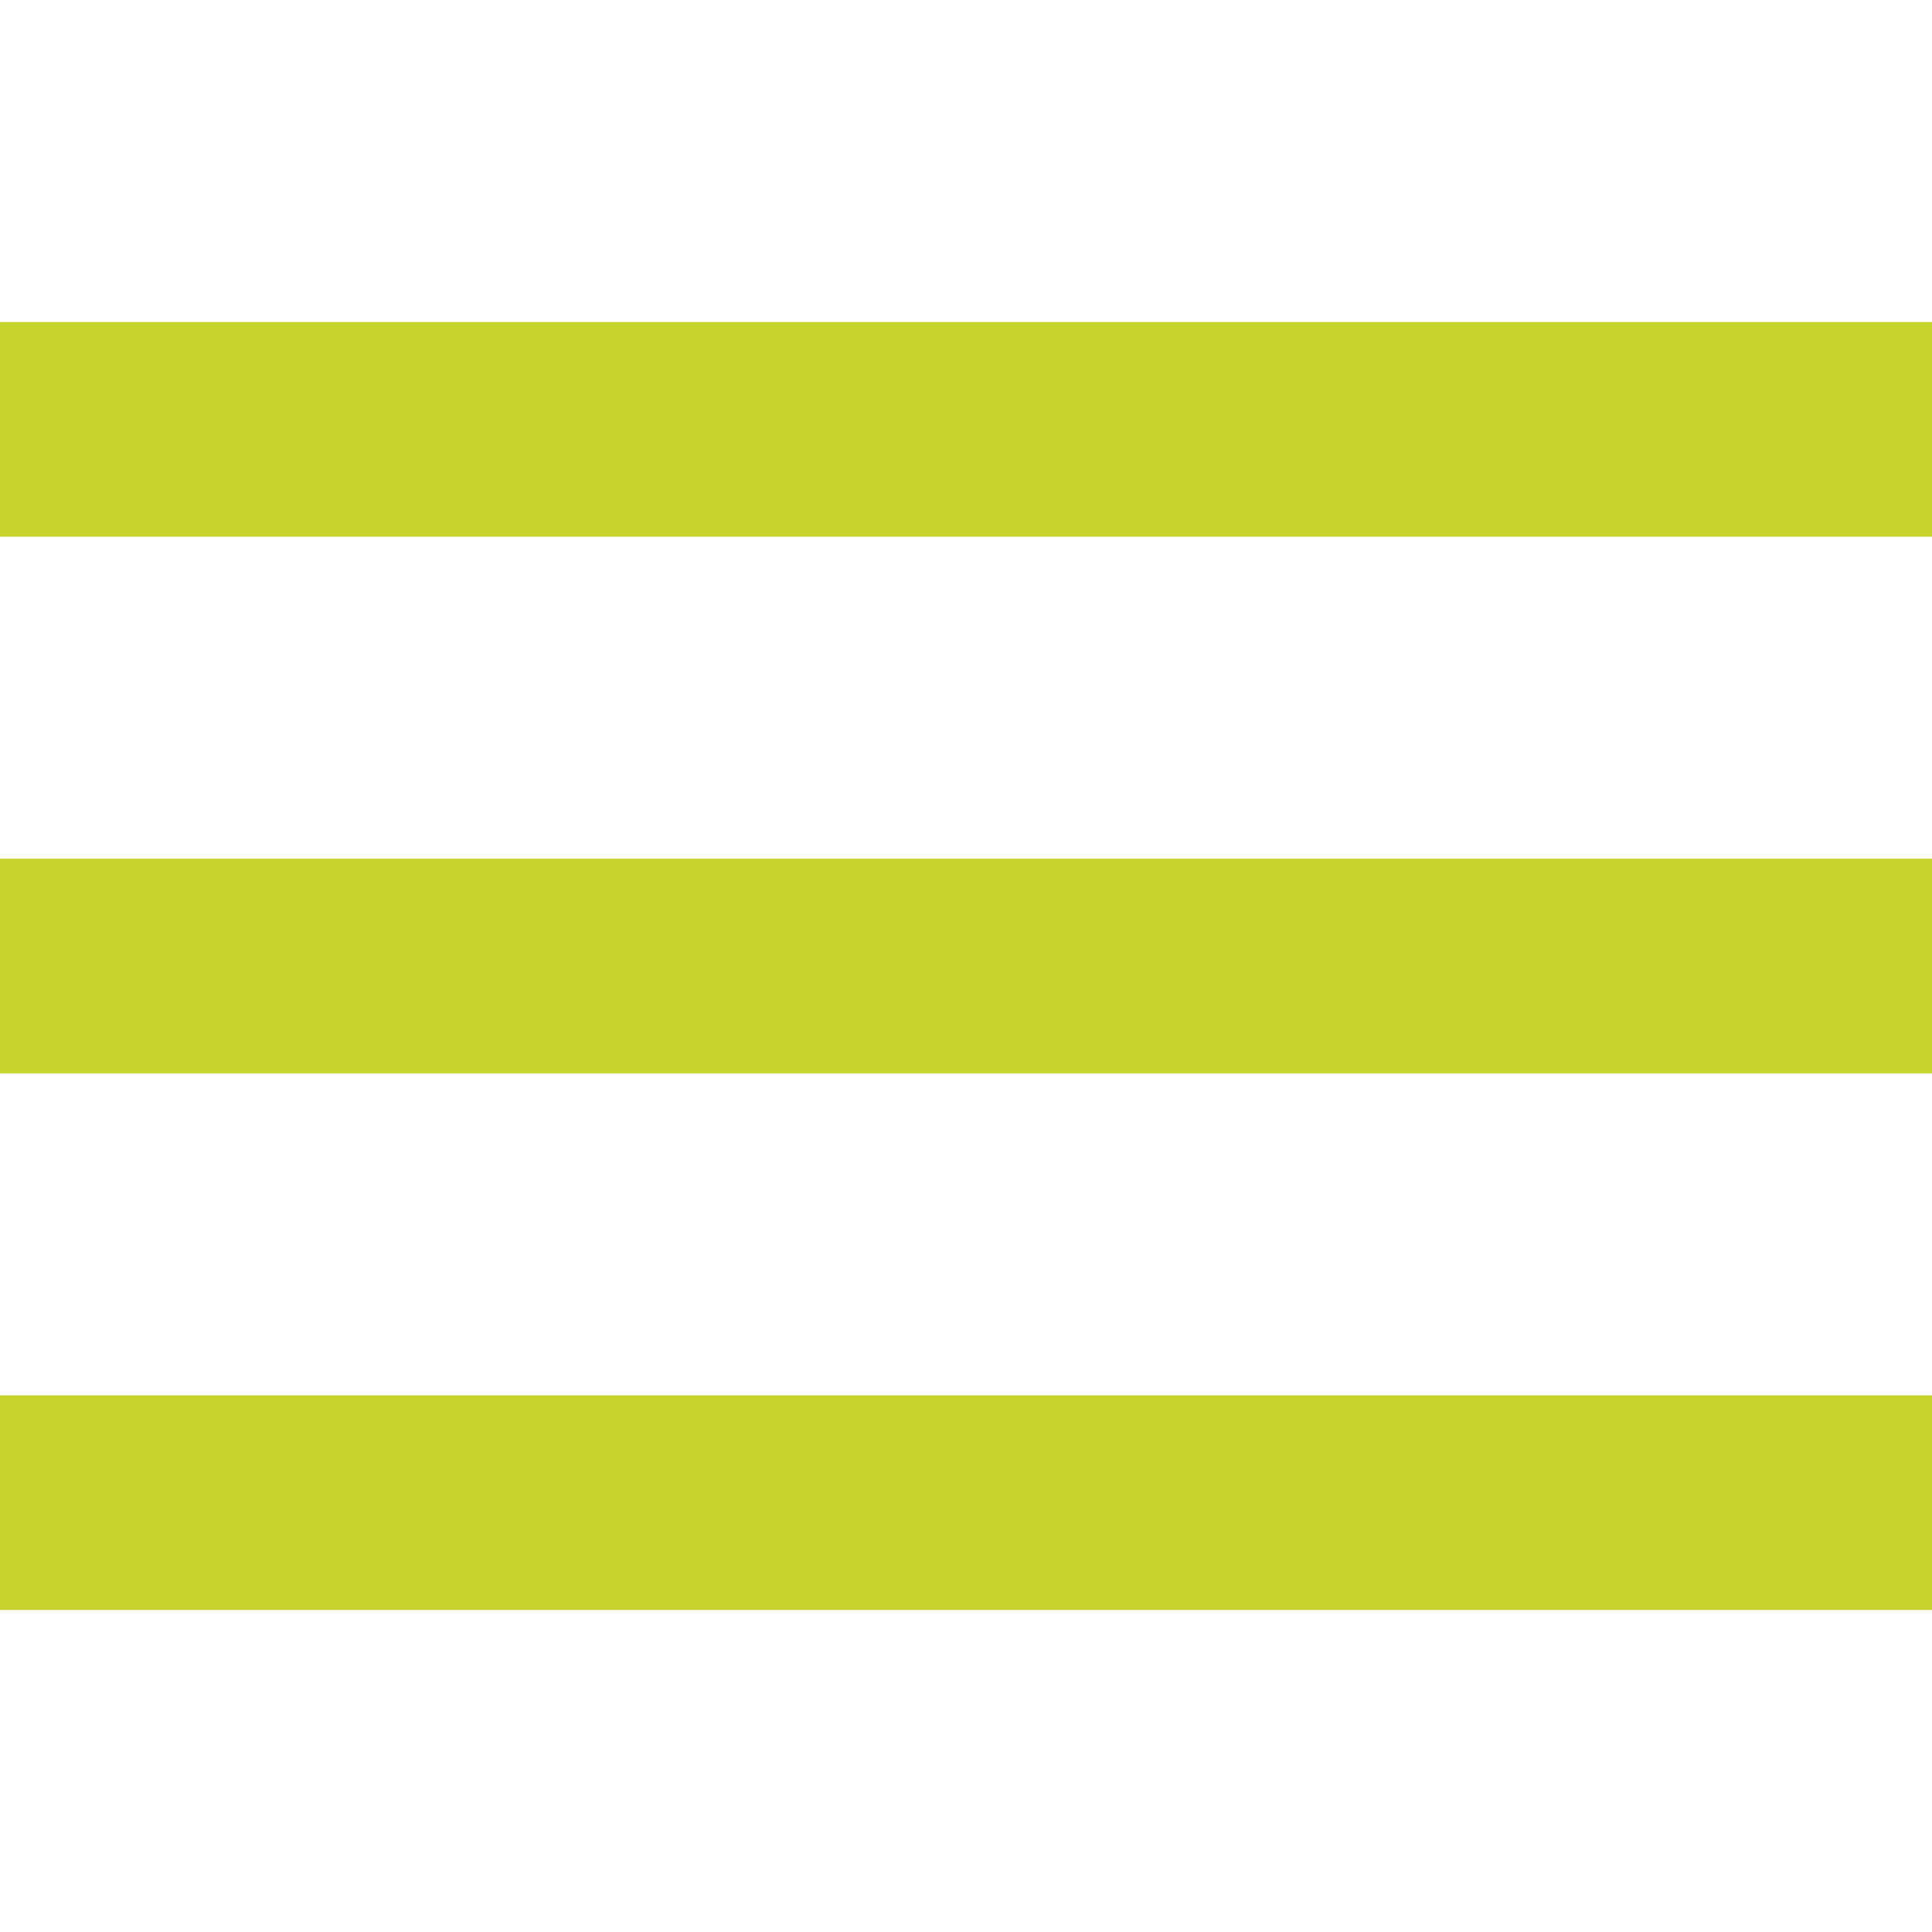
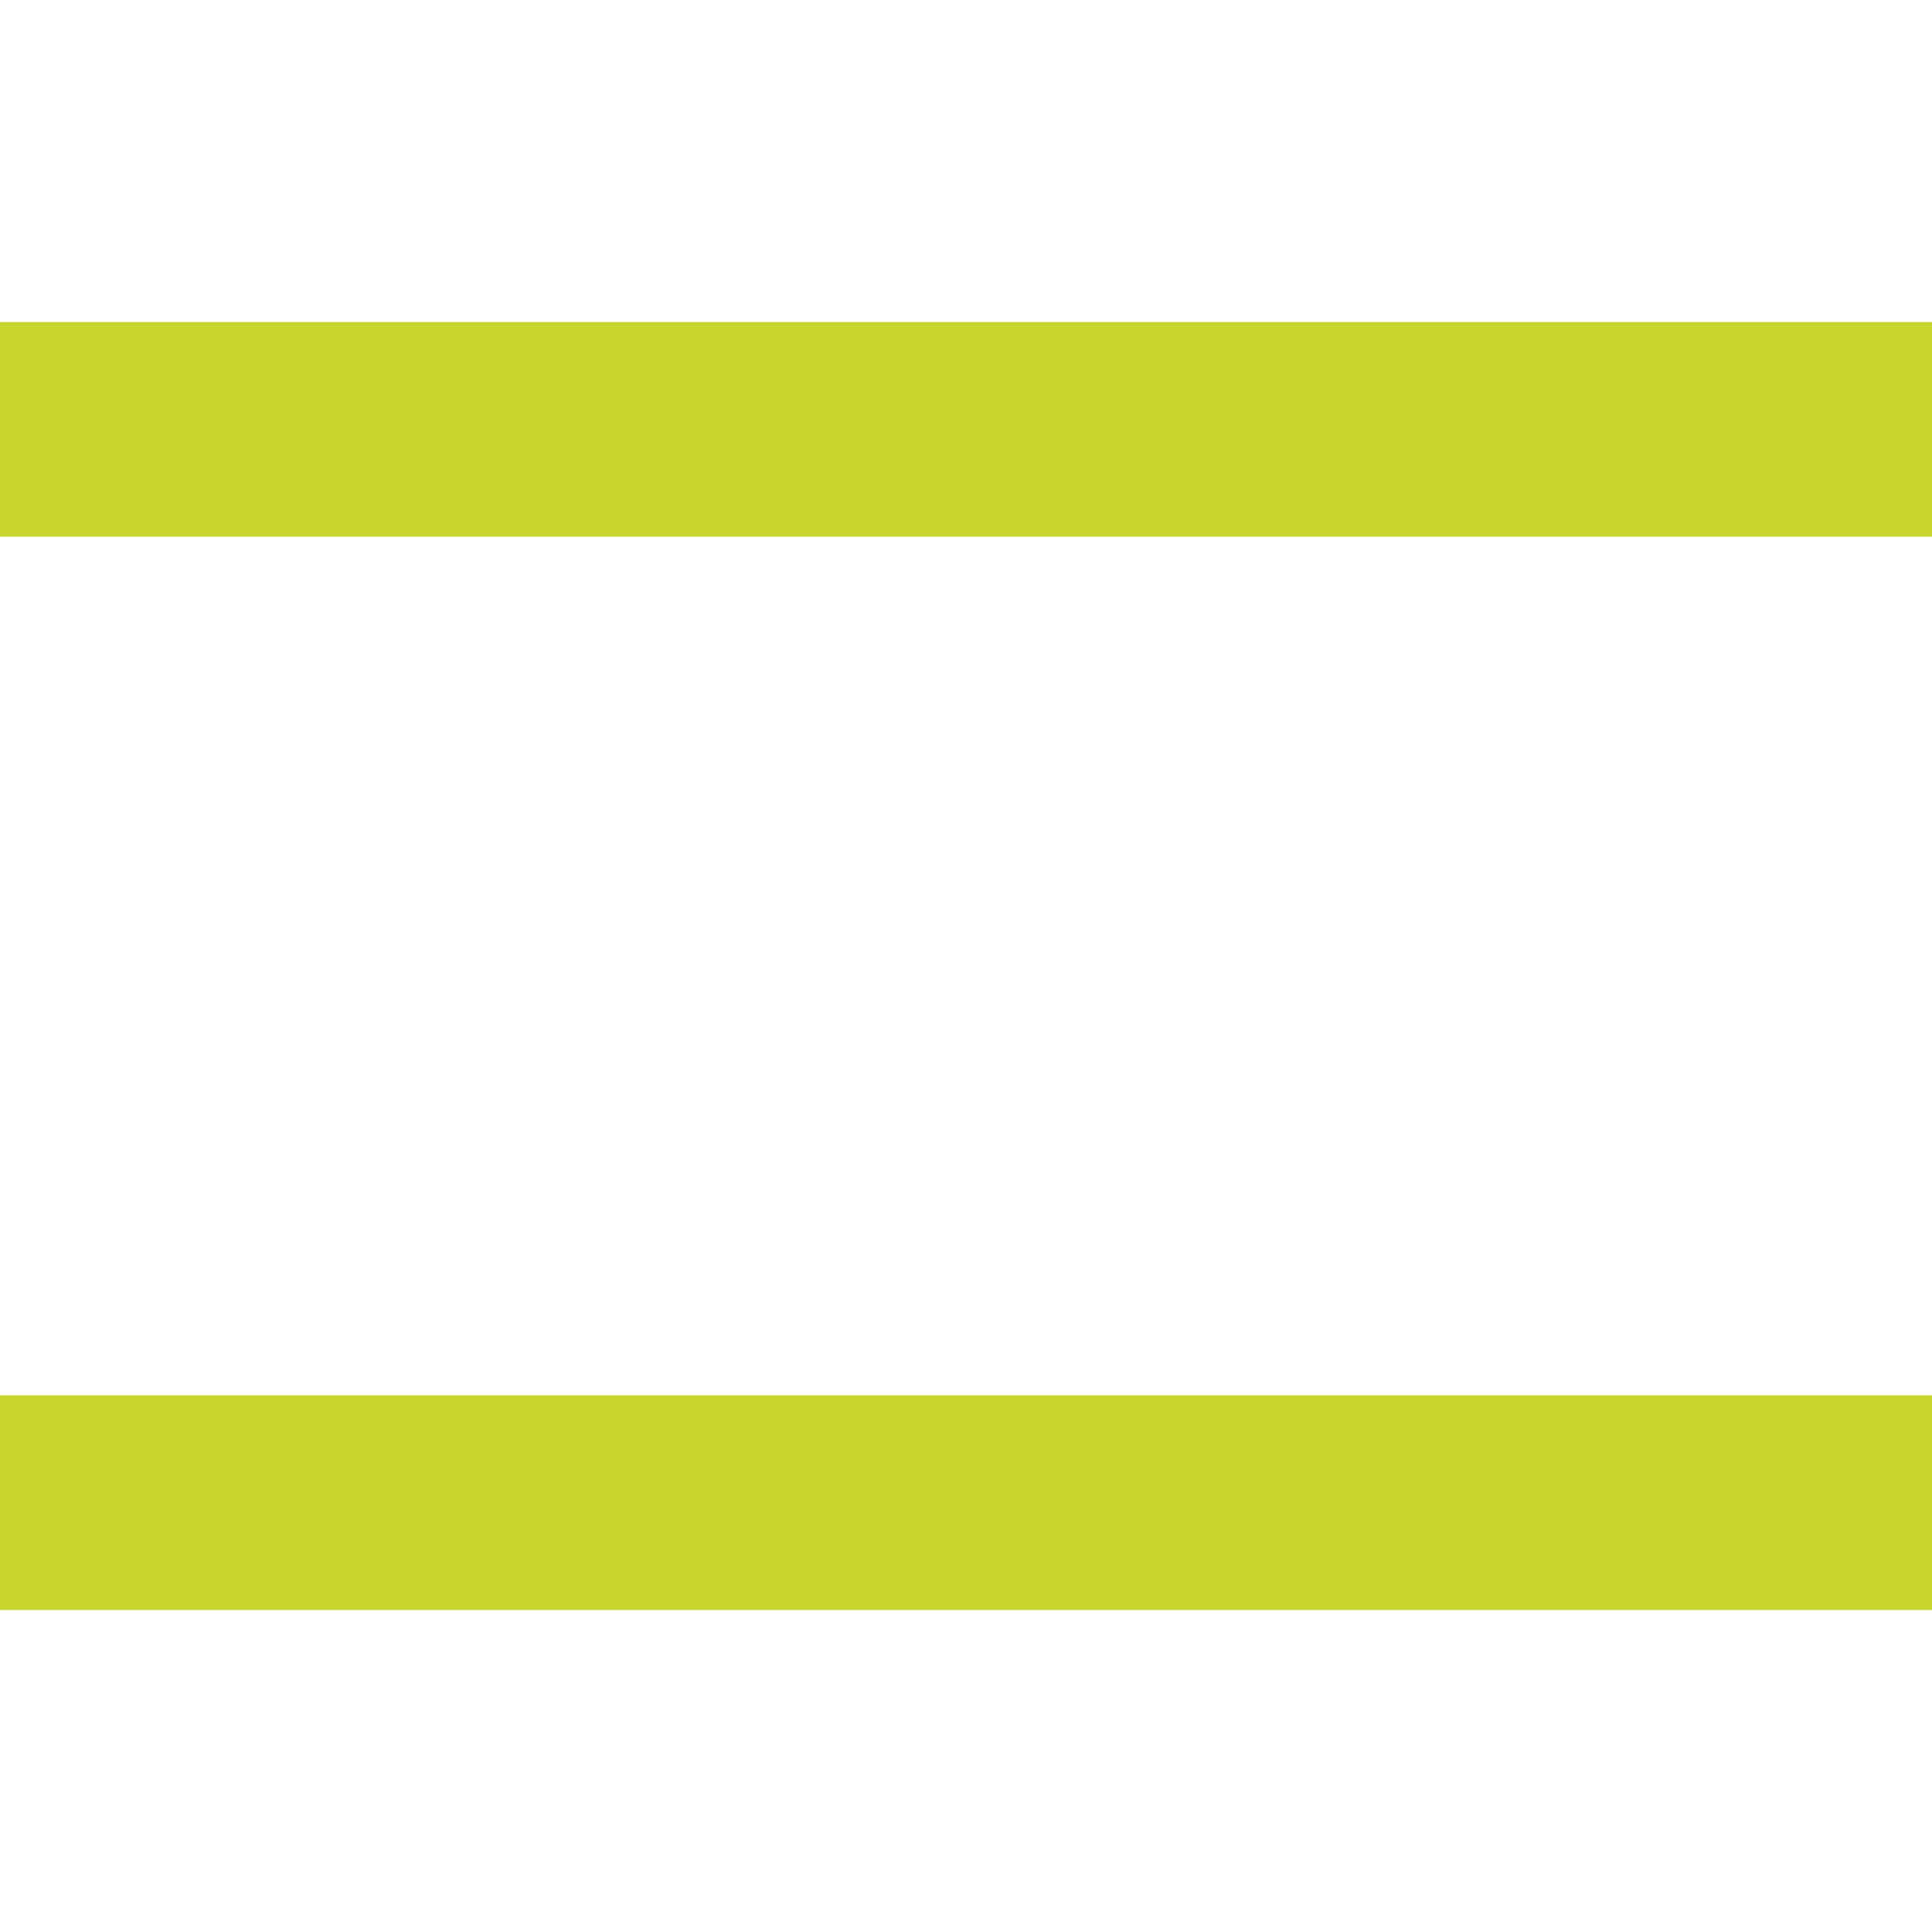
<svg xmlns="http://www.w3.org/2000/svg" version="1.1" id="Capa_1" x="0px" y="0px" viewBox="0 0 384 384" style="enable-background:new 0 0 384 384;" xml:space="preserve">
  <rect fill="#c7d42d" x="0" y="277.333" width="384" height="42.667" />
-   <rect fill="#c7d42d" x="0" y="170.667" width="384" height="42.667" />
  <rect fill="#c7d42d" x="0" y="64" width="384" height="42.667" />
</svg>